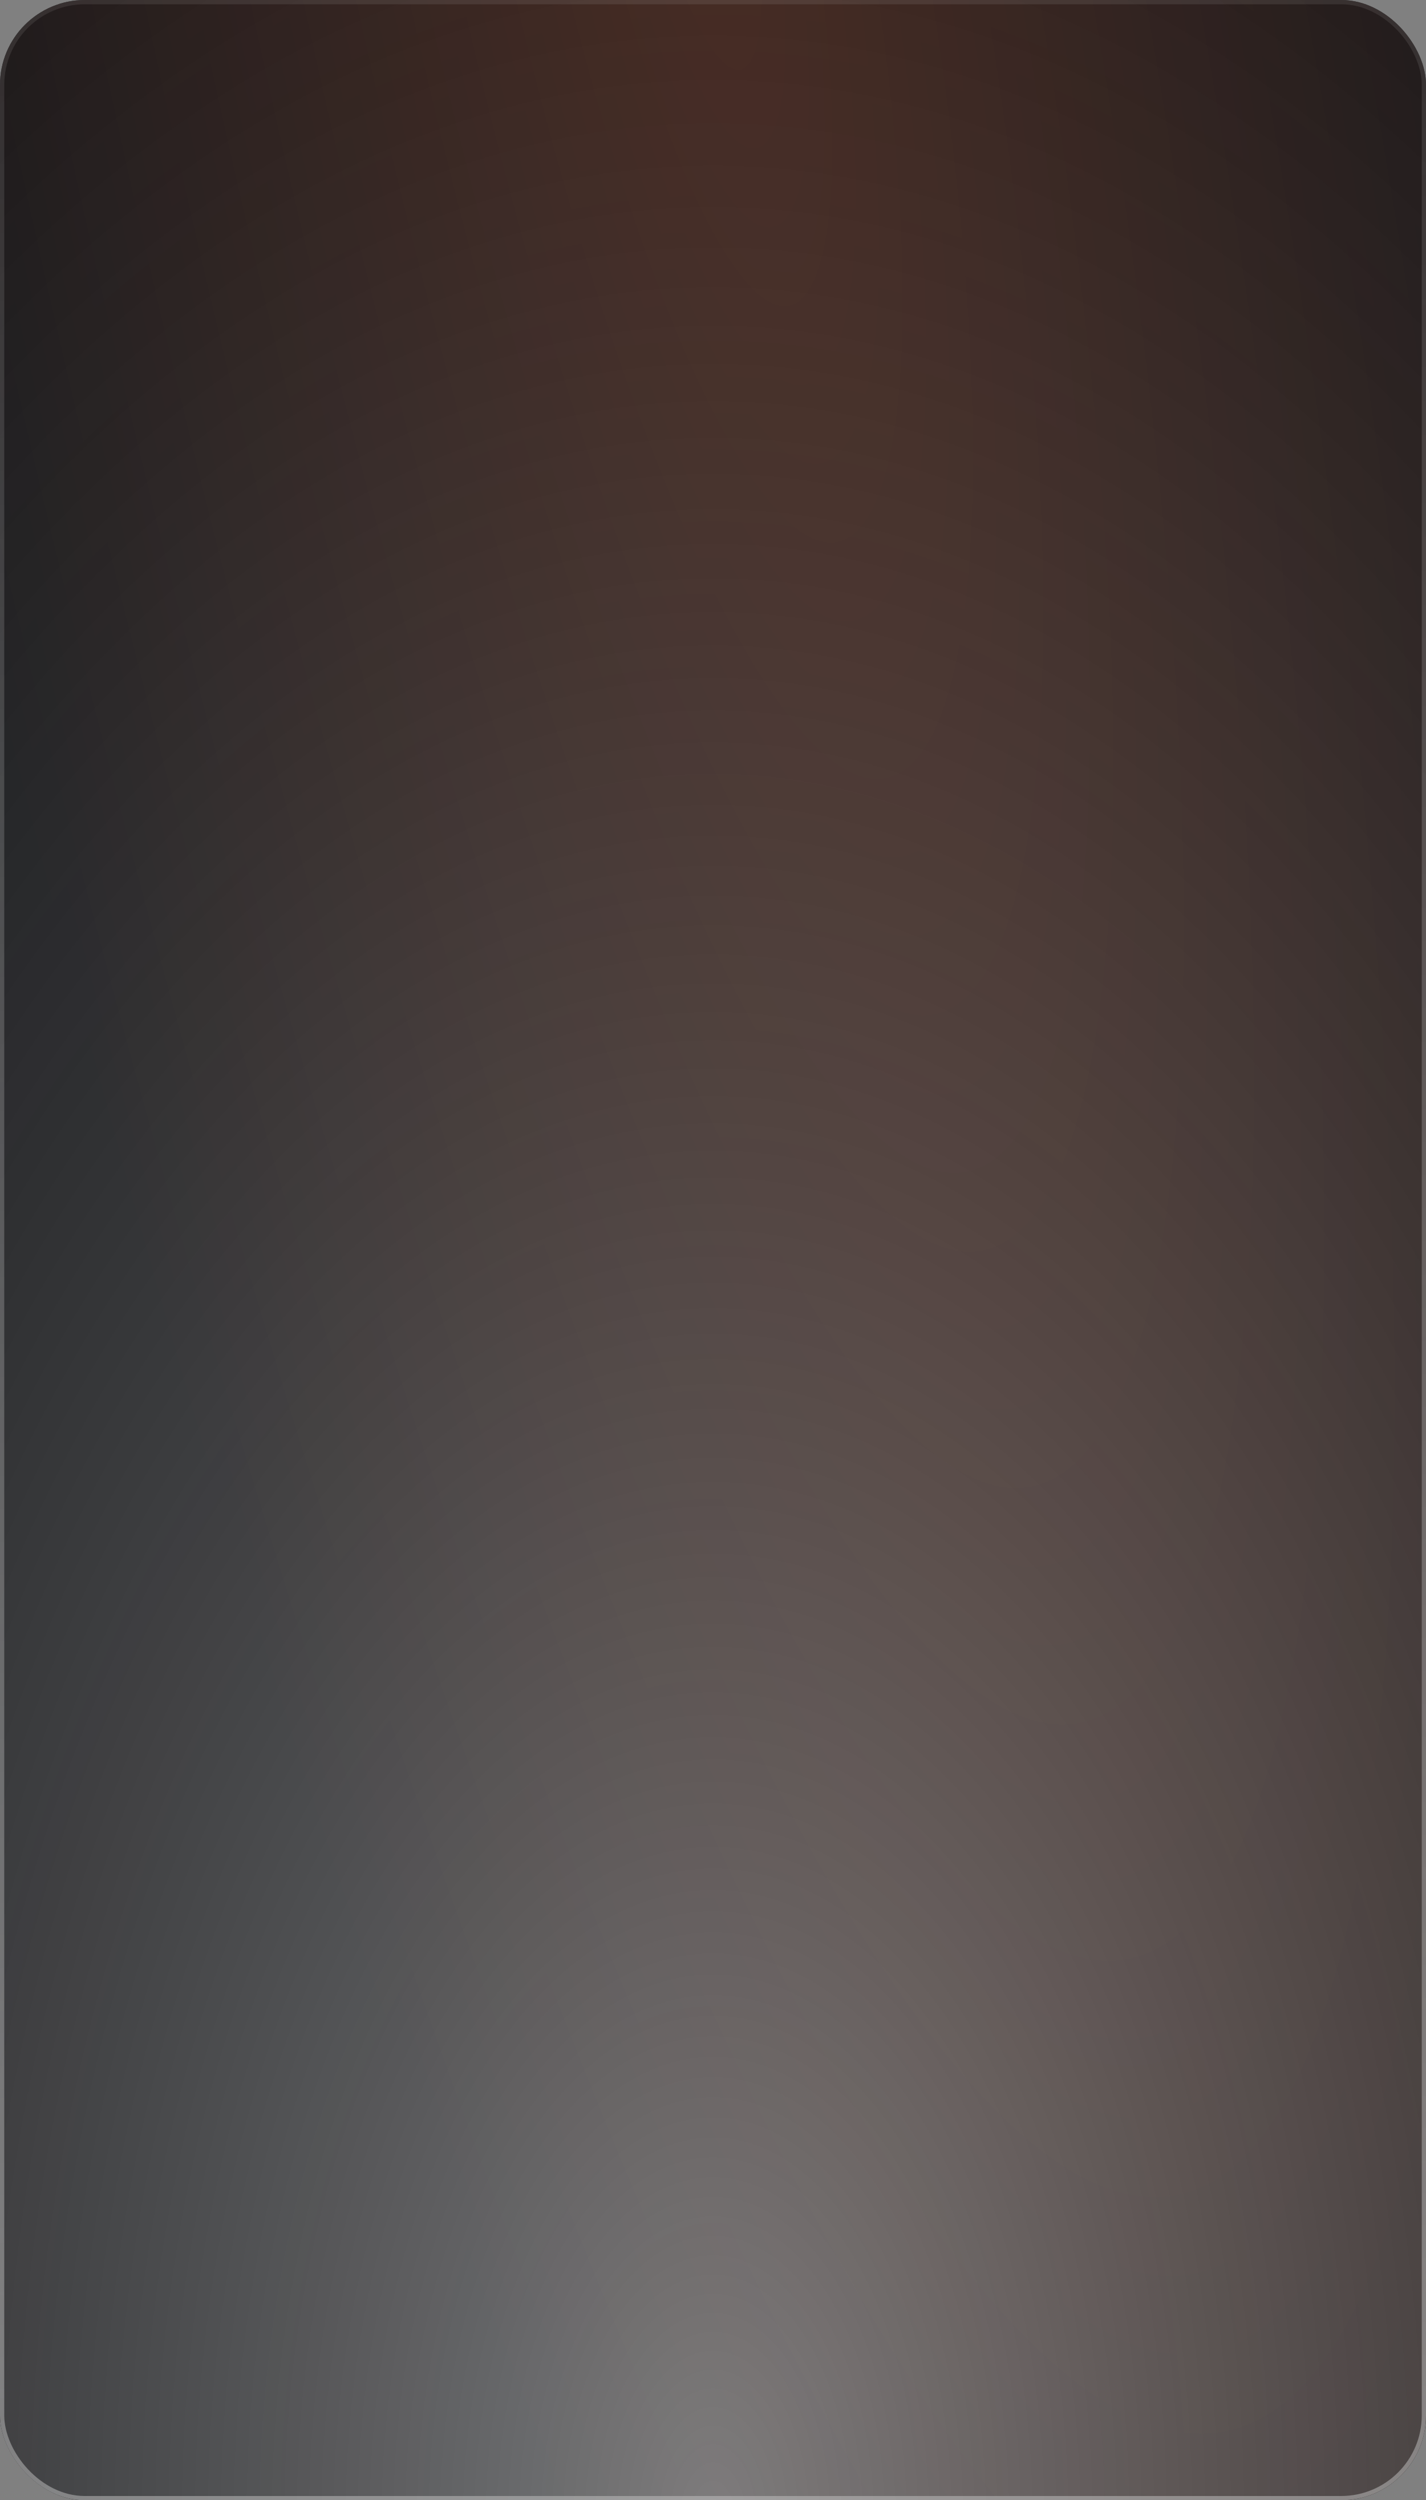
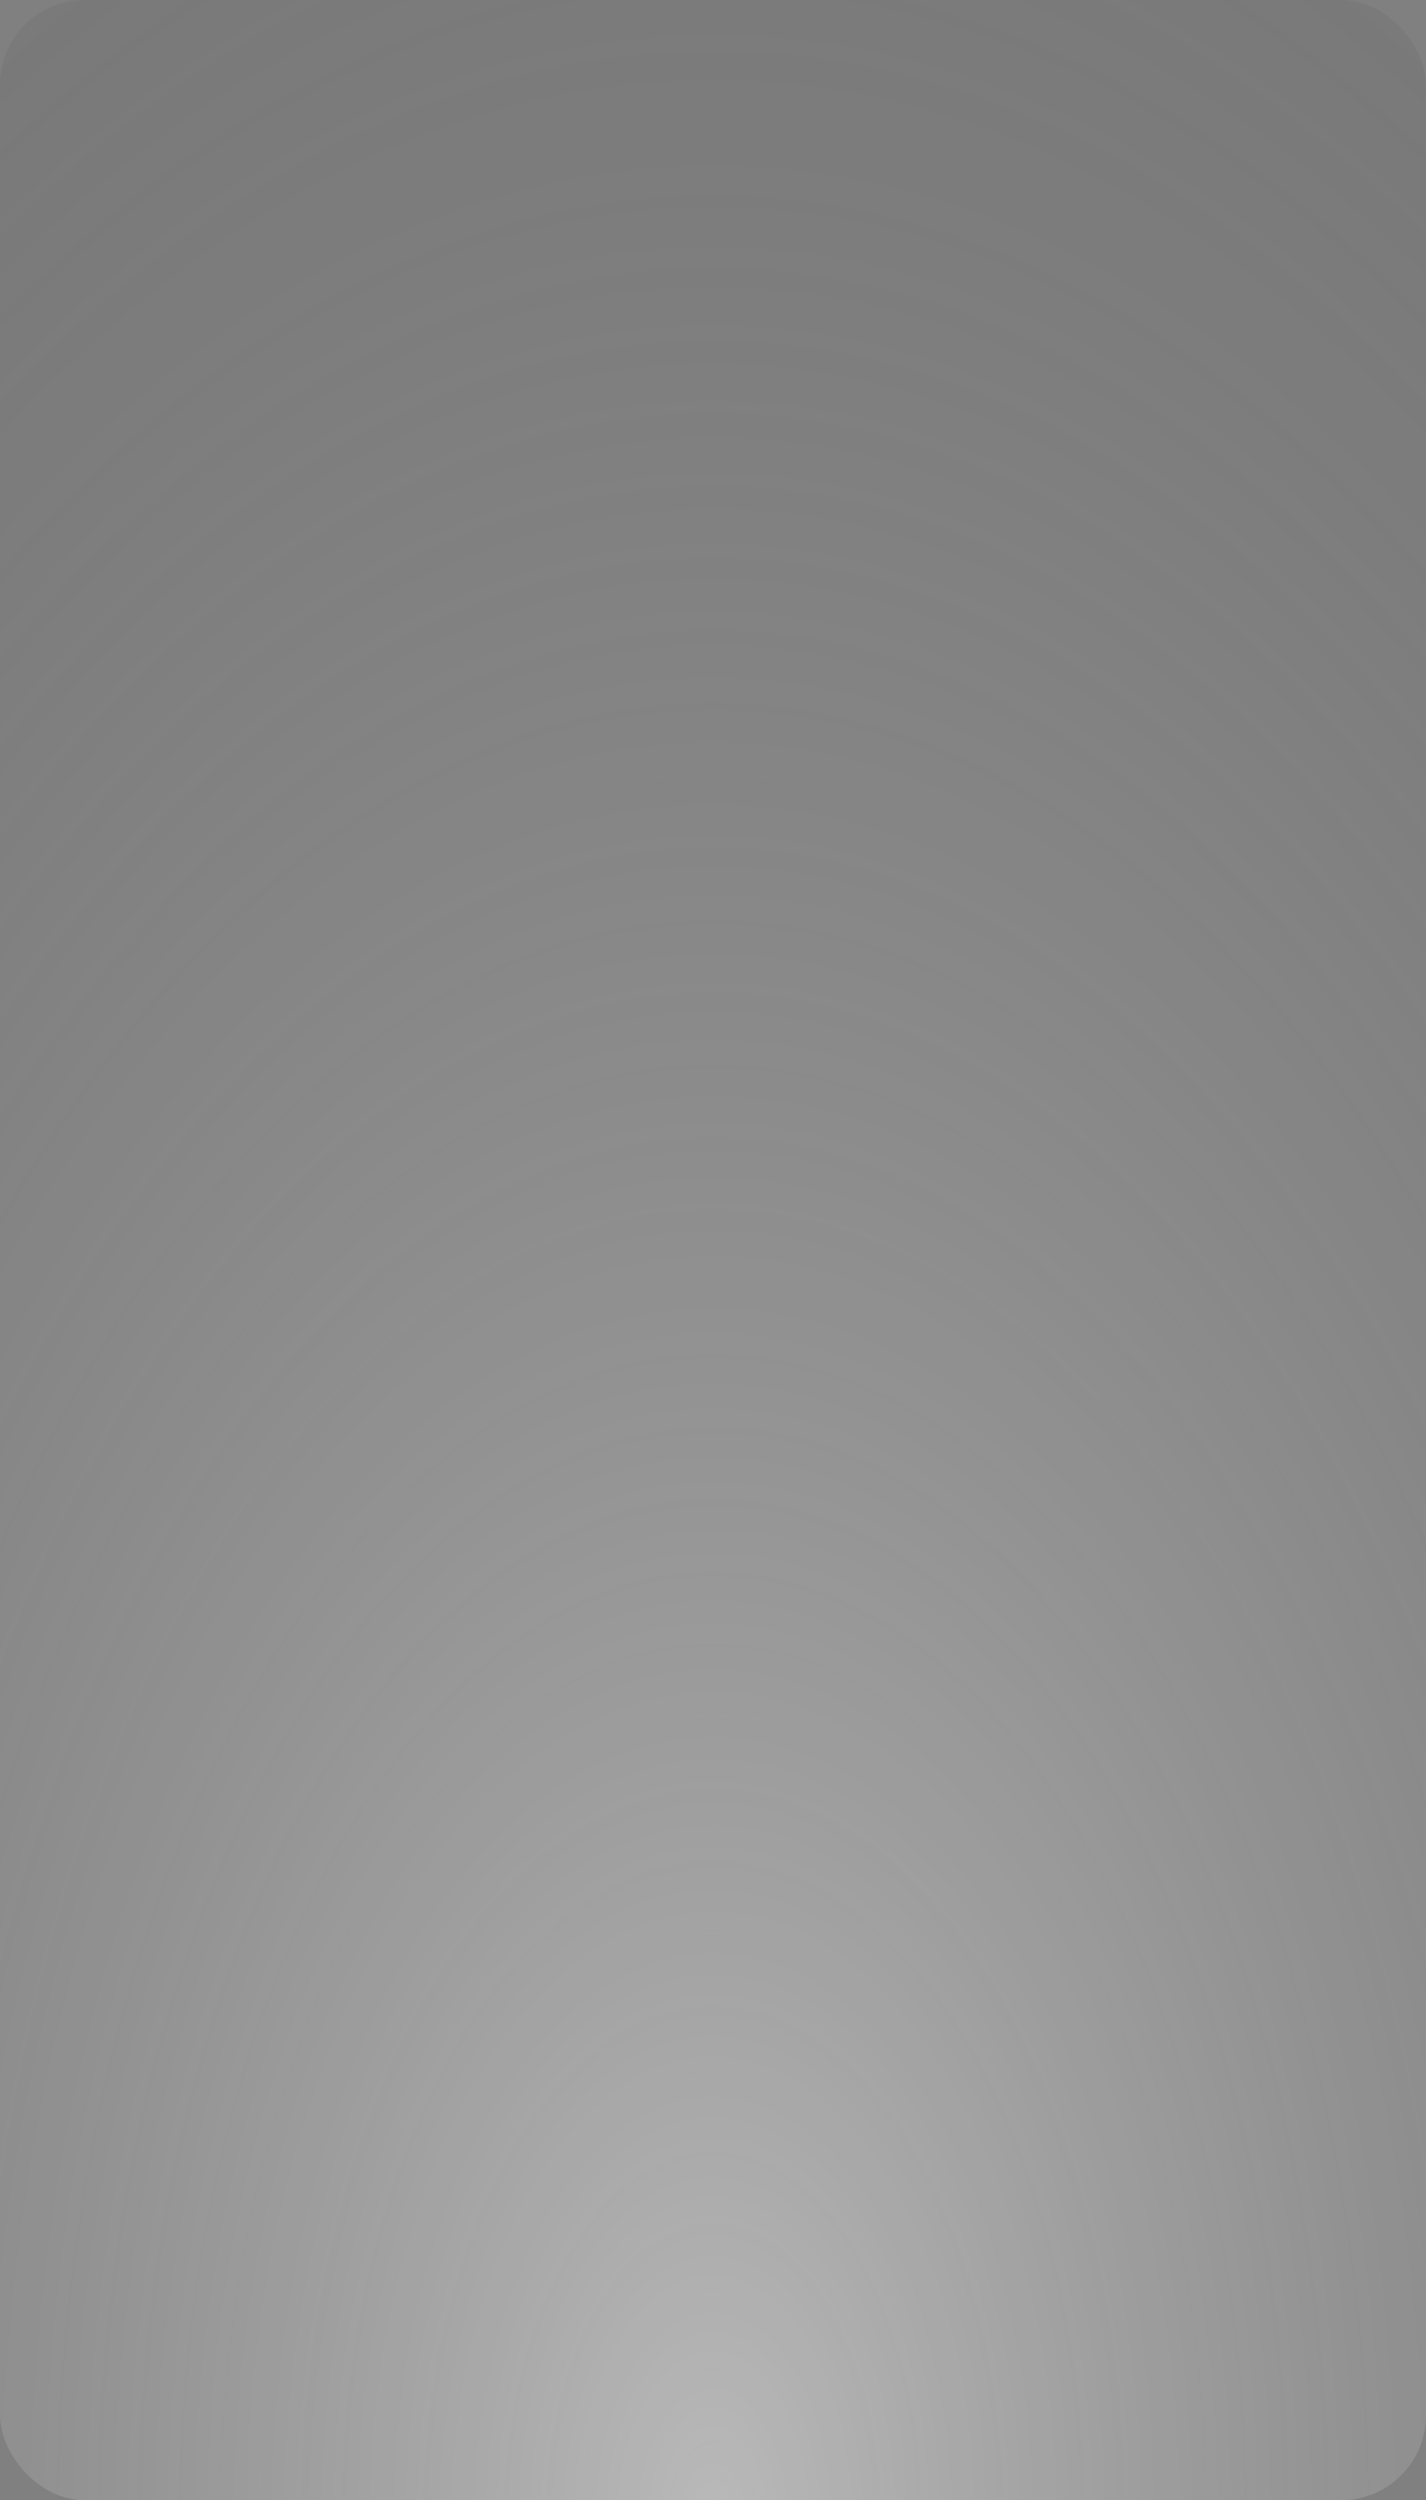
<svg xmlns="http://www.w3.org/2000/svg" width="336" height="589" viewBox="0 0 336 589" fill="none">
  <rect x="0" y="0" width="336" height="589" fill="#808080" stroke="none" />
  <g clip-path="url(#clip0_1218_52)">
-     <rect width="336" height="589" rx="20" fill="#07090E" />
-     <rect width="336" height="589" rx="20" fill="url(#paint0_radial_1218_52)" fill-opacity="0.5" />
    <rect width="336" height="589" rx="20" fill="url(#paint1_radial_1218_52)" fill-opacity="0.45" style="mix-blend-mode:overlay" />
  </g>
-   <rect x="0.5" y="0.5" width="335" height="588" rx="19.5" stroke="url(#paint2_linear_1218_52)" stroke-opacity="0.5" />
  <defs>
    <radialGradient id="paint0_radial_1218_52" cx="0" cy="0" r="1" gradientTransform="matrix(55.945 813.661 -268.101 -429.398 168 -26.926)" gradientUnits="userSpaceOnUse">
      <stop stop-color="#7B371E" />
      <stop offset="1" stop-color="#151515" />
    </radialGradient>
    <radialGradient id="paint1_radial_1218_52" cx="0" cy="0" r="1" gradientUnits="userSpaceOnUse" gradientTransform="translate(168 589) rotate(90) scale(962.033 548.8)">
      <stop stop-color="white" />
      <stop offset="1" stop-opacity="0" />
      <stop offset="1" stop-color="white" stop-opacity="0" />
    </radialGradient>
    <linearGradient id="paint2_linear_1218_52" x1="168.266" y1="-186.489" x2="169.648" y2="589.043" gradientUnits="userSpaceOnUse">
      <stop stop-color="#BBBBBB" stop-opacity="0" />
      <stop offset="1" stop-color="#C4C4C4" />
    </linearGradient>
    <clipPath id="clip0_1218_52">
      <rect width="336" height="589" rx="20" fill="white" />
    </clipPath>
  </defs>
</svg>